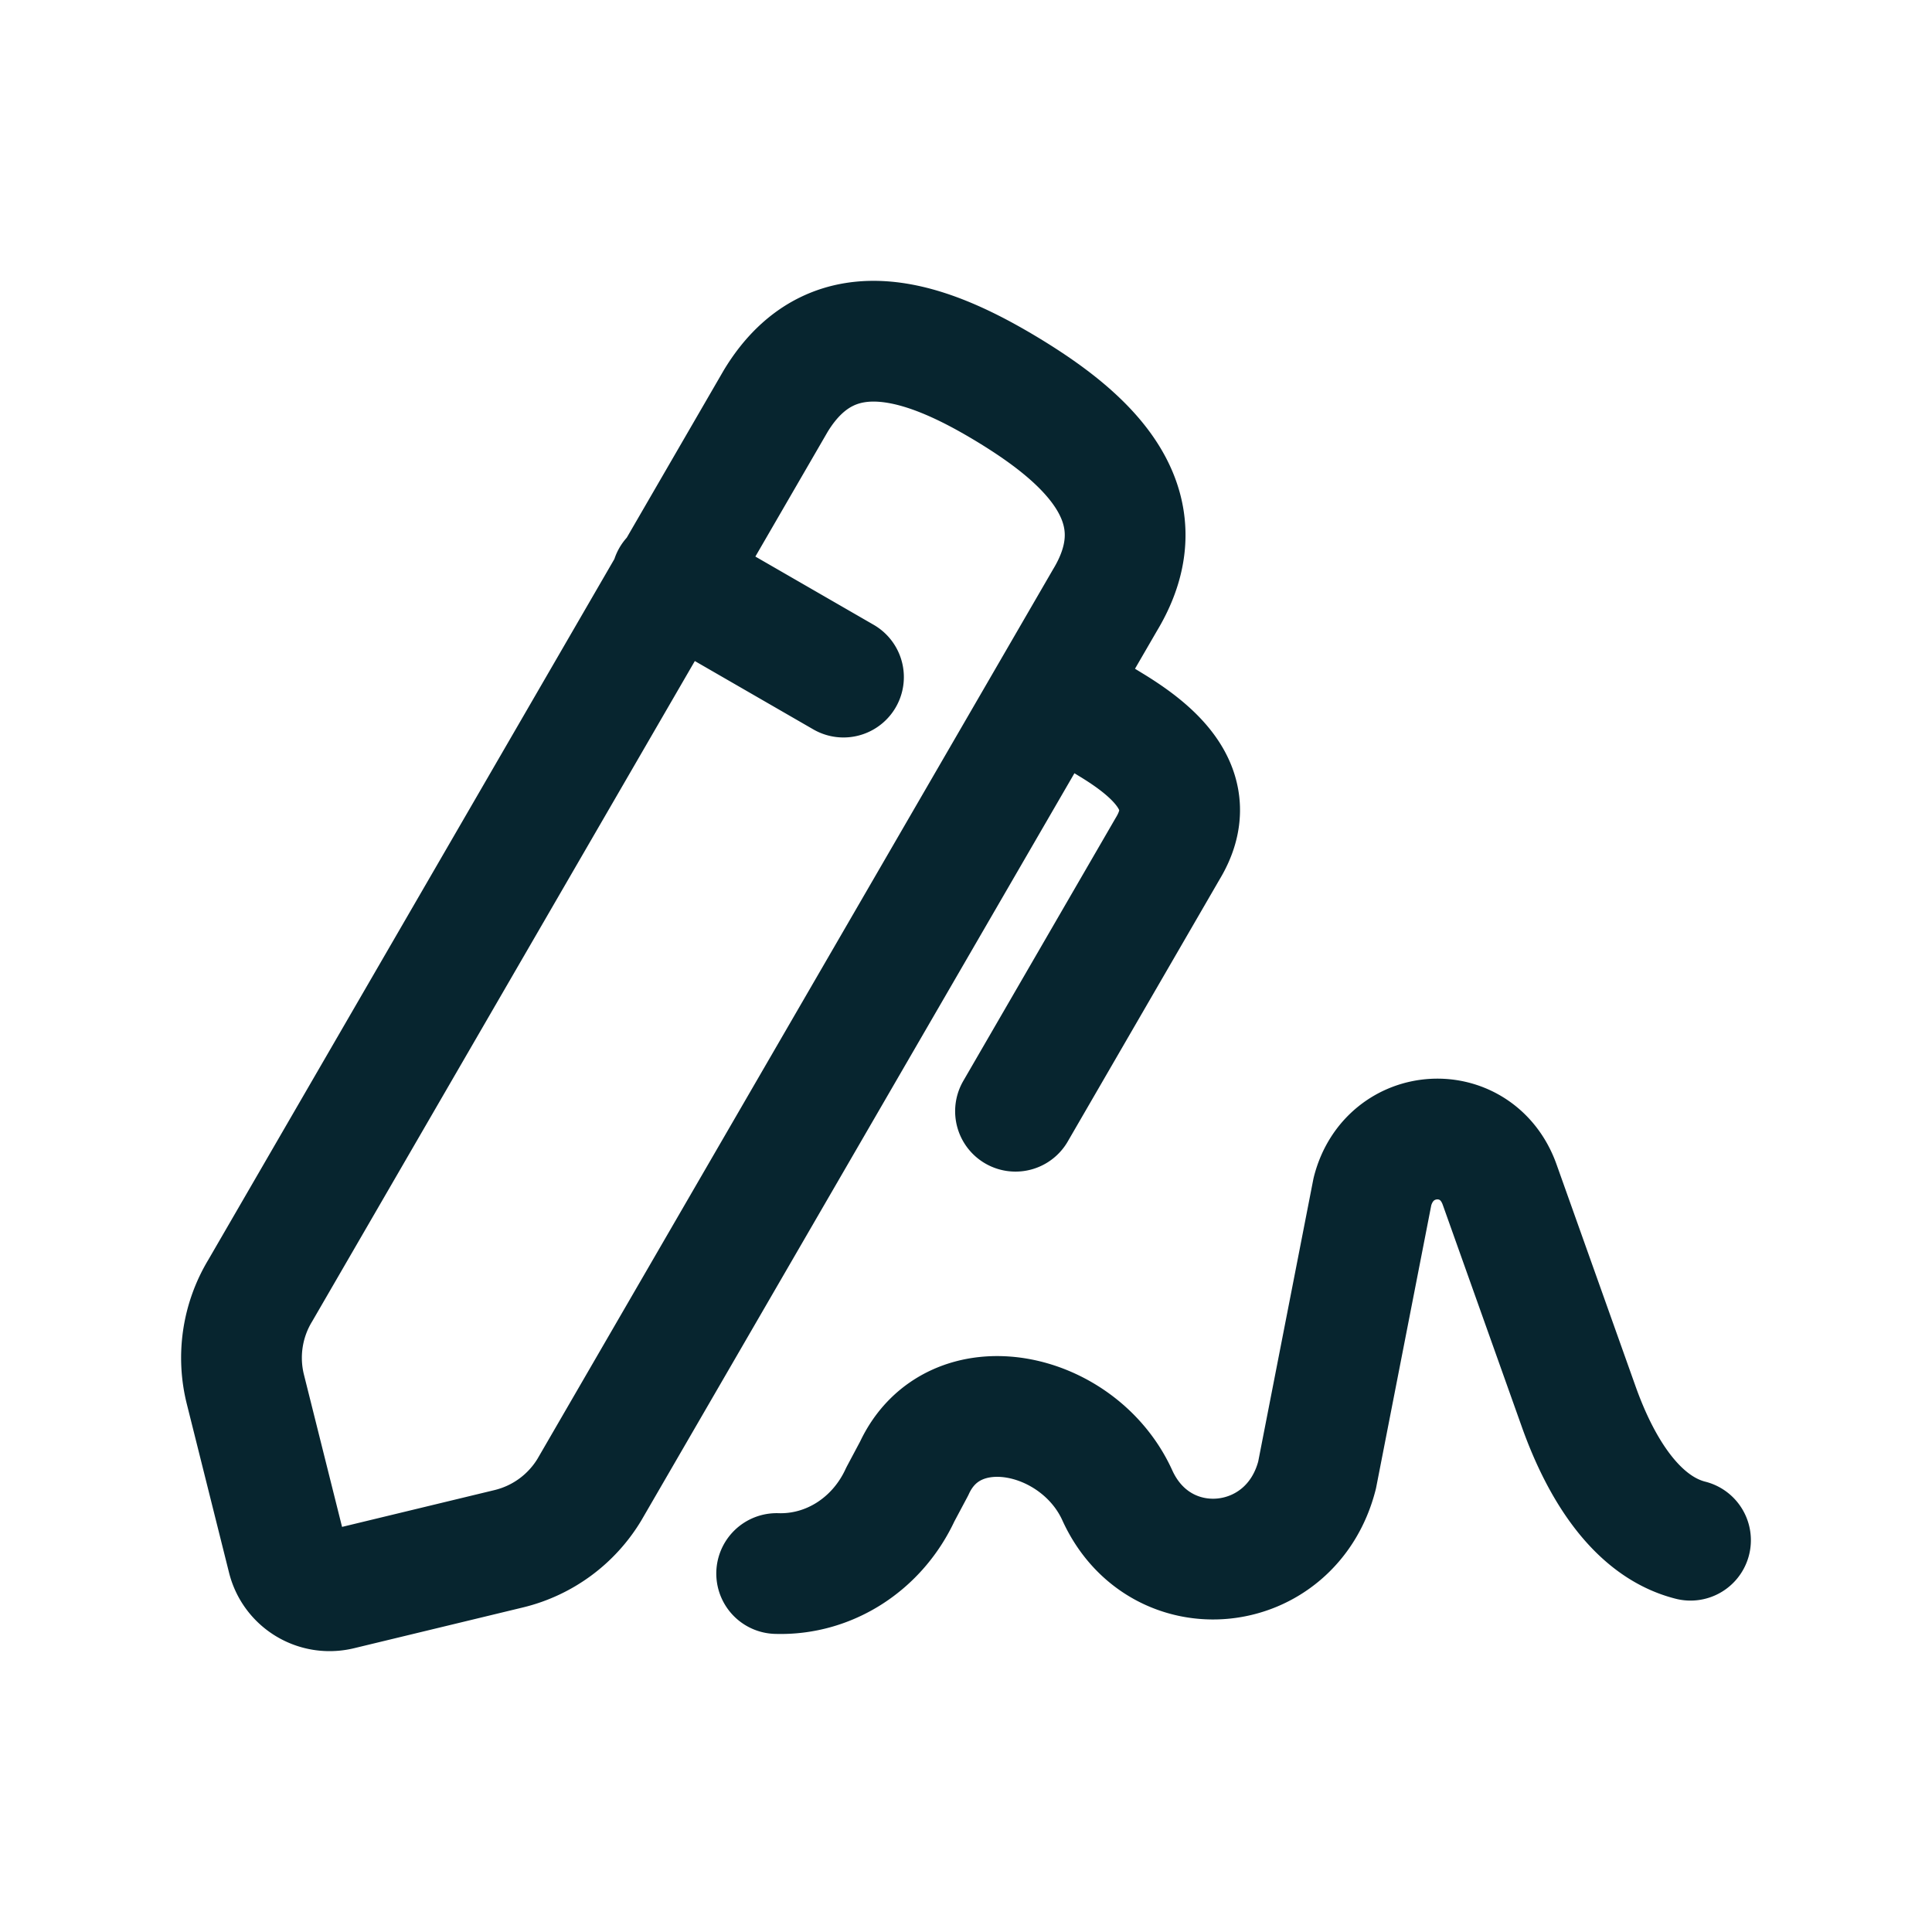
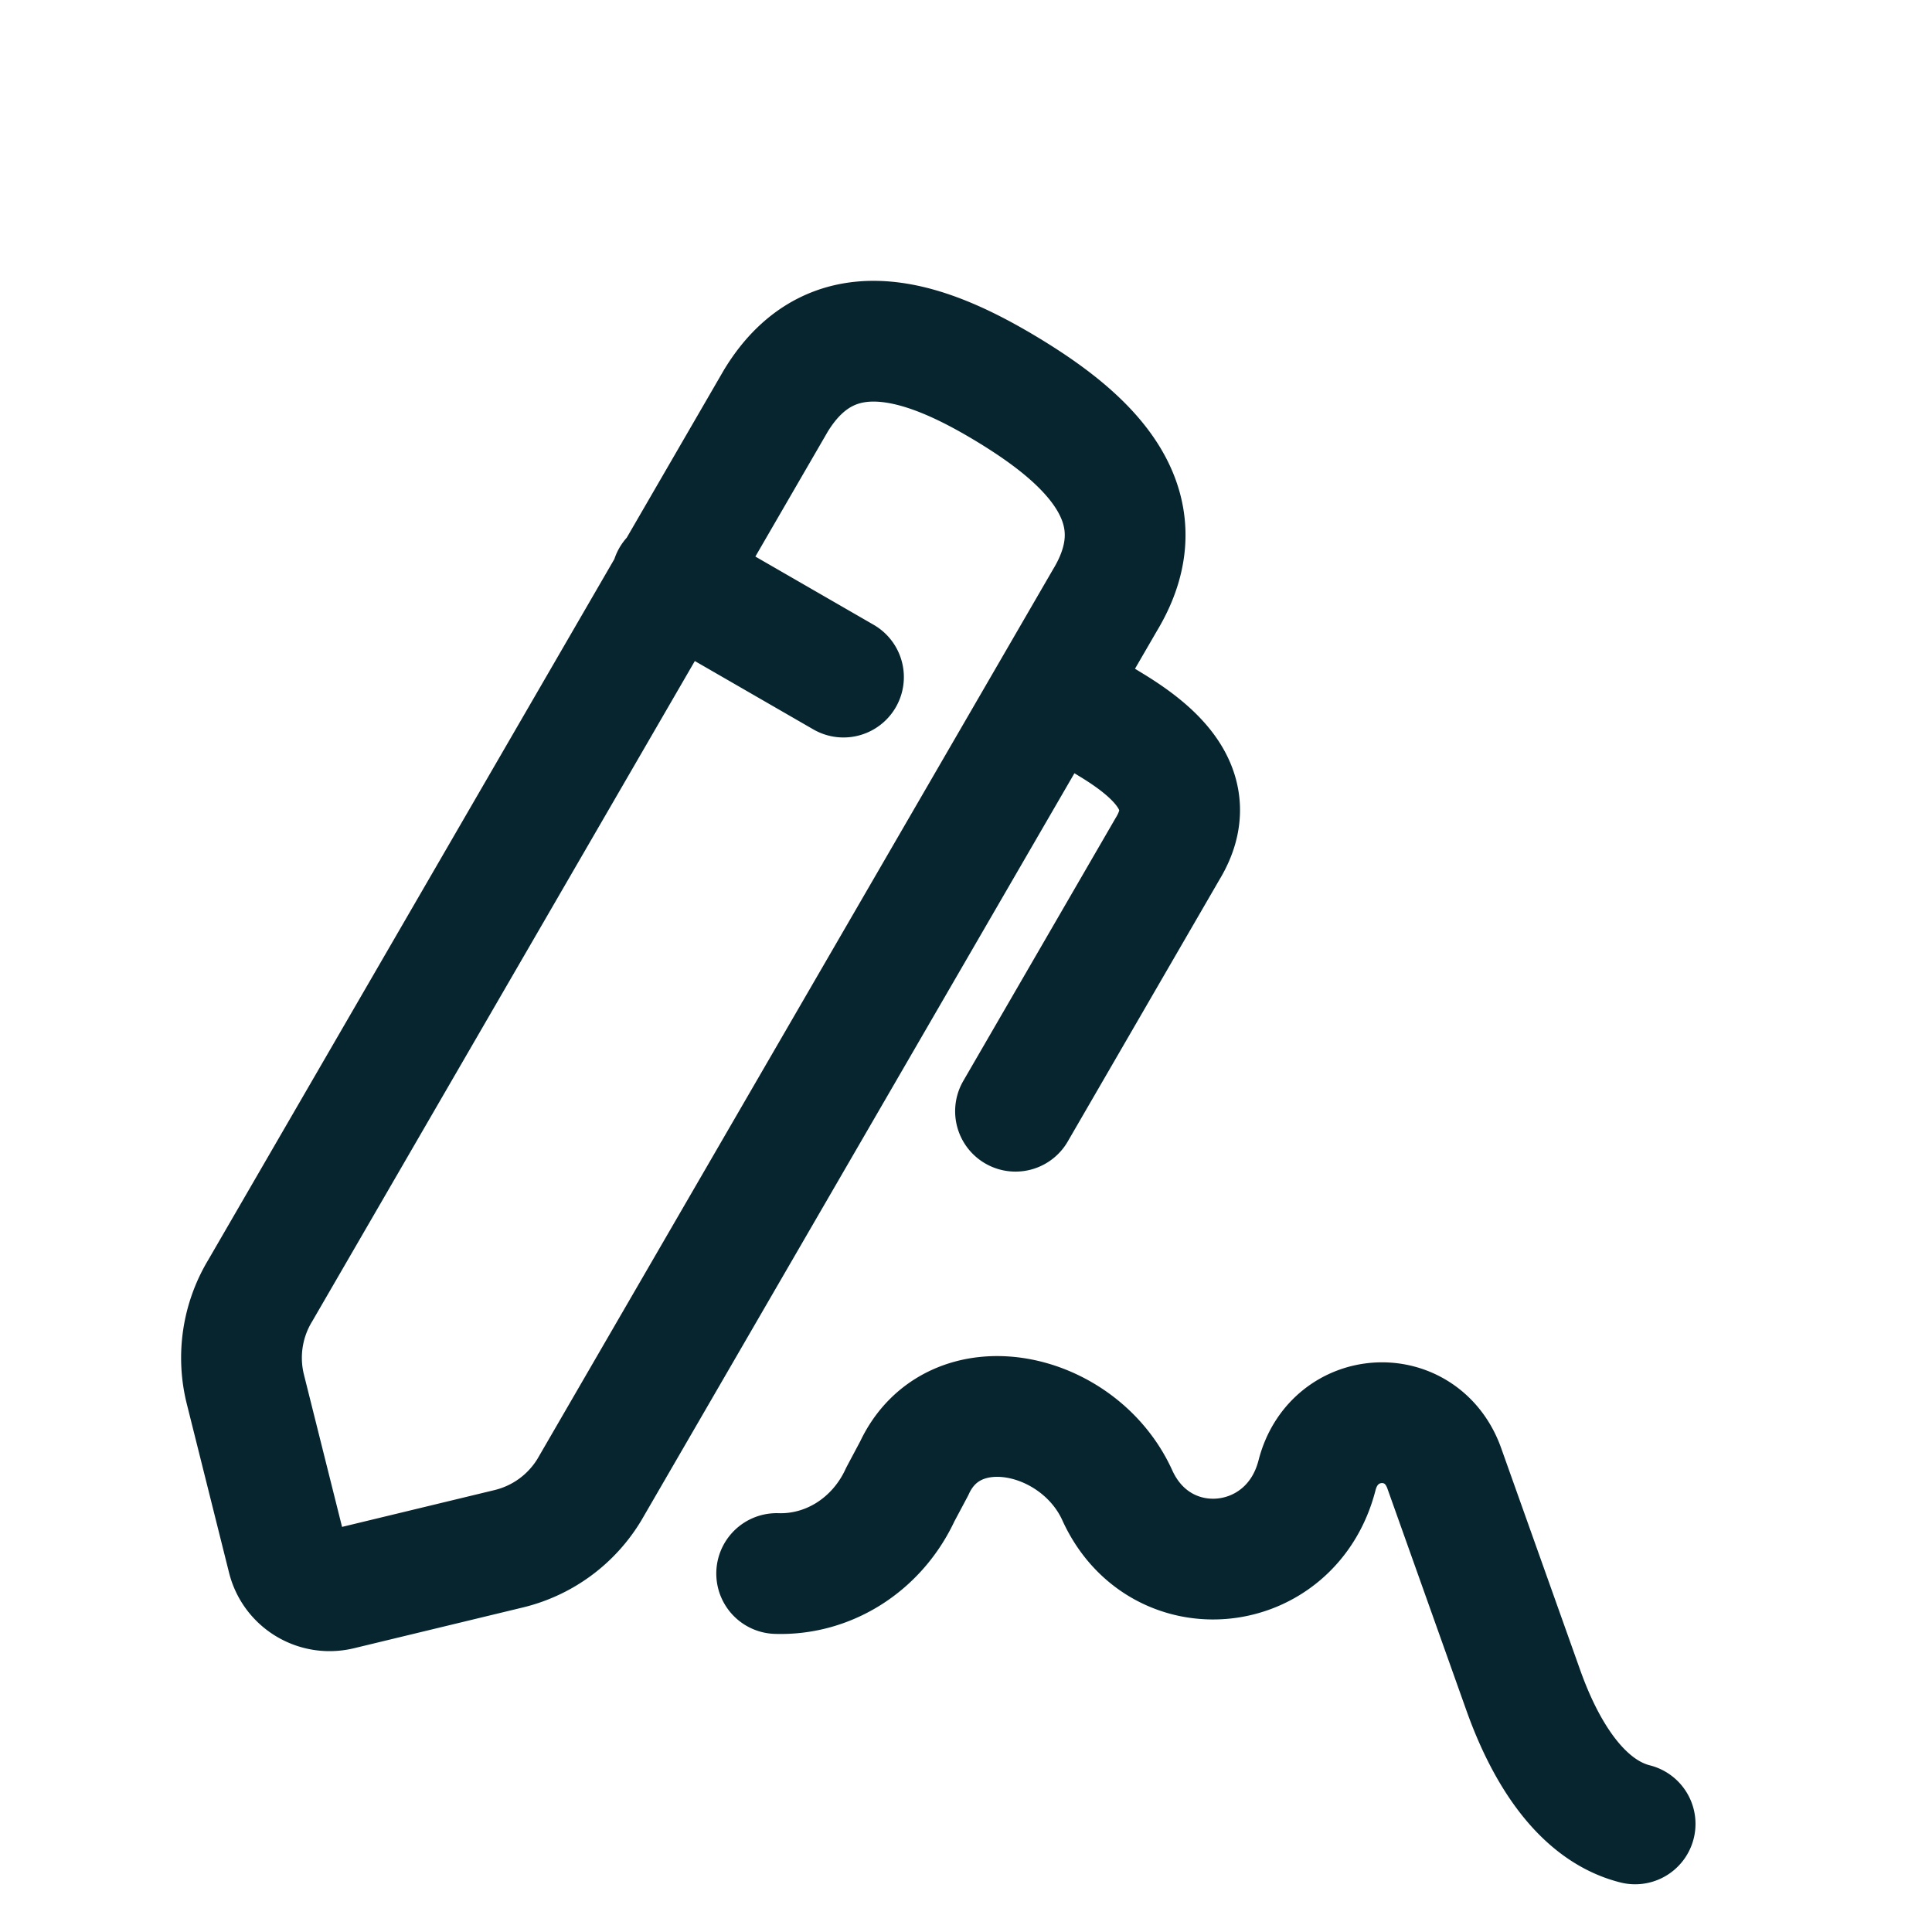
<svg xmlns="http://www.w3.org/2000/svg" width="24" height="24" fill="none">
-   <path stroke="#07252F" stroke-linecap="round" stroke-linejoin="round" stroke-width="1.5" d="M13.726 7.456c.731-1.21-.277-2.05-1.21-2.616-.935-.565-2.147-1.068-2.88.142l-6.403 11.05a1.612 1.612 0 0 0-.185 1.226l.525 2.097c.072.286.36.46.648.391l2.1-.507a1.612 1.612 0 0 0 1-.733l6.405-11.05Zm-1.111 6.348 1.89-3.262c.433-.714-.162-1.21-.714-1.544l-.62-.38m-2.693-.207L8.344 7.18m1.304 12.367c.65.021 1.251-.364 1.536-.982l.172-.323c.488-1.057 2.042-.726 2.523.332.532 1.172 2.16 1.01 2.482-.249l.688-3.524c.211-.824 1.296-.882 1.58-.086l.982 2.758c.277.778.724 1.492 1.389 1.66" />
+   <path stroke="#07252F" stroke-linecap="round" stroke-linejoin="round" stroke-width="1.5" d="M13.726 7.456c.731-1.21-.277-2.05-1.21-2.616-.935-.565-2.147-1.068-2.88.142l-6.403 11.05a1.612 1.612 0 0 0-.185 1.226l.525 2.097c.072.286.36.46.648.391l2.1-.507a1.612 1.612 0 0 0 1-.733l6.405-11.05Zm-1.111 6.348 1.89-3.262c.433-.714-.162-1.21-.714-1.544l-.62-.38m-2.693-.207L8.344 7.18m1.304 12.367c.65.021 1.251-.364 1.536-.982l.172-.323c.488-1.057 2.042-.726 2.523.332.532 1.172 2.16 1.01 2.482-.249c.211-.824 1.296-.882 1.58-.086l.982 2.758c.277.778.724 1.492 1.389 1.66" />
</svg>